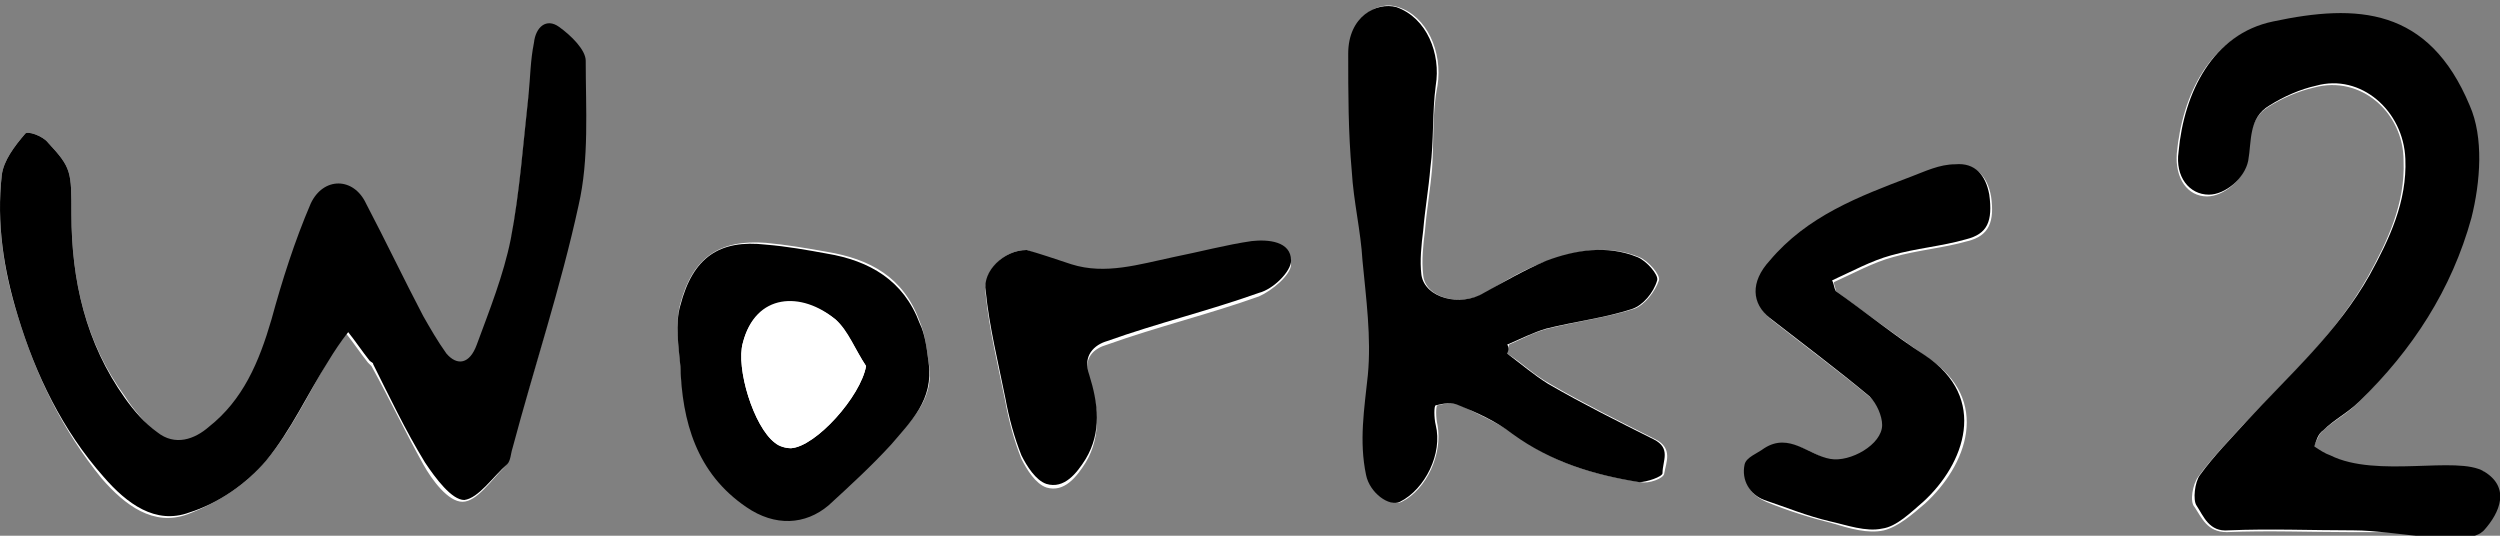
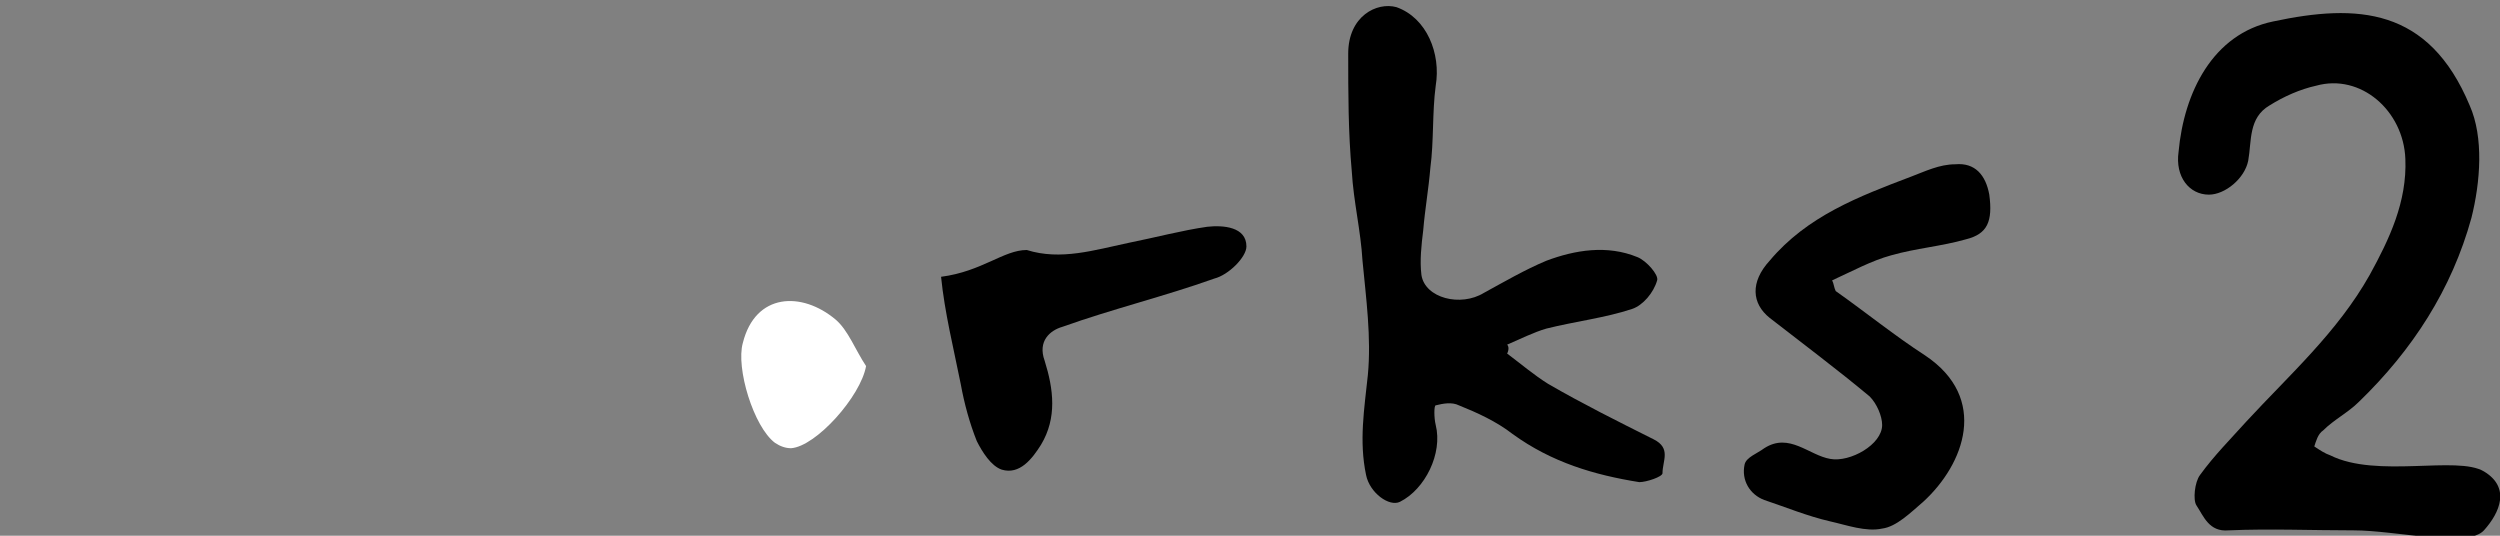
<svg xmlns="http://www.w3.org/2000/svg" version="1.1" id="レイヤー_1" x="0px" y="0px" width="140px" height="30px" viewBox="0 0 140 30" style="enable-background:new 0 0 140 30;" xml:space="preserve">
  <rect x="0" y="0" width="140" height="30" fill="#808080" stroke="none" />
  <style type="text/css">
	.st0{fill:#FFFFFF;}
</style>
  <g>
    <g>
-       <path class="st0" d="M4,12c0-2.4,0-2.6-1.3-4C2.4,7.6,1.5,7.3,1.4,7.5C0.8,8.2,0.2,9,0.1,9.8c-0.3,2.7,0.1,5.4,0.9,7.9    C2,21,3.5,24.1,5.7,26.8c1.3,1.5,2.9,2.7,4.8,2c1.6-0.6,3.2-1.6,4.3-2.9c1.4-1.6,2.4-3.7,3.5-5.6c0.3-0.6,0.7-1.1,1.1-1.6    c0.4,0.5,0.8,1.1,1.2,1.6c0.1,0.1,0.1,0.1,0.2,0.2c1,1.8,1.9,3.7,2.9,5.5c0.5,0.9,1.4,2.1,2.2,2.1c0.8,0,1.6-1.2,2.4-2    c0.2-0.2,0.2-0.6,0.3-0.9c1.3-4.5,2.7-9,3.7-13.6c0.6-2.6,0.4-5.4,0.4-8.1c0-0.6-0.8-1.4-1.4-1.8c-0.7-0.5-1.3,0-1.4,0.9    c-0.1,1-0.1,1.9-0.3,2.9c-0.3,2.7-0.5,5.4-1,8.1c-0.4,2-1.2,4-1.9,5.9c-0.4,1-1.1,1.2-1.7,0.5c-0.5-0.6-0.9-1.4-1.3-2.1    c-1.1-2.1-2.1-4.2-3.2-6.3c-0.8-1.4-2.5-1.5-3.1,0c-0.9,2.1-1.6,4.3-2.2,6.5c-0.7,2.3-1.6,4.4-3.5,6c-0.8,0.7-1.9,1.1-2.9,0.3    C8.1,23.6,7.5,23,7,22.2C4.8,19.2,4,15.7,4,12z M139.1,26.4c-3-0.2-5.9,0.4-8.7-0.8c-0.3-0.1-0.6-0.3-0.9-0.5    c0.2-0.3,0.3-0.7,0.5-0.9c0.6-0.6,1.4-1,2-1.6c2.9-2.9,5.2-6.3,6.3-10.3c0.5-2,0.7-4.5-0.1-6.3c-2.3-5.5-6.3-5.7-11-4.7    c-3.4,0.7-5,4-5.3,7.3c-0.1,1.4,0.6,2.4,1.7,2.4c0.9,0,2-0.9,2.2-1.9c0.2-1.1,0.1-2.4,1.2-3.1c0.8-0.5,1.7-0.9,2.6-1.1    c2.6-0.7,5,1.4,5,4.1c0.1,2.4-0.9,4.5-2,6.5c-1.8,3.2-4.4,5.6-6.9,8.2c-0.9,1-1.8,1.9-2.6,3c-0.3,0.4-0.5,1.4-0.2,1.7    c0.4,0.6,0.7,1.4,1.8,1.4c2.3-0.1,4.7,0,7,0c2.4,0,4.8,0,7.3,0C139.1,28.5,139.1,27.5,139.1,26.4z M84.4,19.8    c0-0.2,0.1-0.3,0.1-0.5c0.7-0.3,1.4-0.7,2.2-0.9c1.6-0.4,3.2-0.6,4.8-1.1c0.6-0.2,1.2-1,1.4-1.6c0.1-0.3-0.6-1.1-1.1-1.3    c-1.7-0.7-3.4-0.4-5.1,0.2c-1.2,0.4-2.4,1.1-3.5,1.8c-1.4,0.8-3.4,0.3-3.5-1c-0.1-0.8,0-1.7,0.1-2.5c0.1-1.2,0.3-2.3,0.4-3.5    c0.1-1.5,0-3.1,0.3-4.6c0.3-1.9-0.6-3.9-2.2-4.4c-1.1-0.4-2.7,0.5-2.7,2.6c0,2.2,0.1,4.4,0.2,6.6c0.1,1.7,0.5,3.3,0.6,5    c0.2,2.1,0.5,4.3,0.3,6.4c-0.2,1.9-0.5,3.7-0.1,5.6c0.2,1,1.3,1.8,1.9,1.5c1.4-0.7,2.3-2.7,2-4.3c-0.1-0.4-0.1-1.1,0-1.1    c0.4-0.1,0.9-0.2,1.3,0c1,0.5,2.1,1,3,1.6c2.1,1.6,4.5,2.3,7.1,2.7c0.4,0.1,1.3-0.2,1.3-0.5c0.1-0.6,0.5-1.4-0.5-1.9    c-2-1-4-2-5.9-3.1C85.9,21,85.2,20.3,84.4,19.8z M102.8,16.3c0-0.2-0.1-0.3-0.1-0.5c1.1-0.5,2.2-1.1,3.3-1.4    c1.4-0.4,2.8-0.5,4.2-0.9c1.2-0.3,1.5-1.1,1.3-2.5c-0.2-1.1-0.8-1.8-1.9-1.7c-0.8,0.1-1.7,0.4-2.5,0.7c-2.9,1.1-5.8,2.1-7.9,4.7    c-1,1.2-1,2.4,0,3.2c1.9,1.5,3.8,2.9,5.6,4.4c0.4,0.3,0.7,1,0.7,1.6c0,1.1-1.8,2.1-2.9,1.9c-1.2-0.3-2.3-1.5-3.7-0.6    c-0.4,0.3-1.1,0.5-1.1,0.9c-0.2,0.9,0.2,1.6,1.1,2c1.2,0.5,2.5,0.9,3.7,1.2c1,0.3,2,0.6,2.9,0.4c0.8-0.2,1.6-0.9,2.3-1.5    c2.3-2.1,3.8-5.8,0.1-8.2C106.1,18.7,104.4,17.5,102.8,16.3z M52,20.3c-0.1-0.8-0.2-1.6-0.5-2.3c-0.9-2.5-2.8-3.5-5.2-3.9    c-1.1-0.2-2.3-0.4-3.4-0.5c-2.6-0.2-4.1,0.8-4.8,3.4c-0.3,1.1-0.1,2.3,0,3.4c0.2,3.2,0.9,6,3.7,7.9c1.6,1.1,3.3,1.1,4.6-0.1    c1.2-1.1,2.4-2.2,3.5-3.4C51,23.6,52.4,22.3,52,20.3z M57.5,14c-1.3,0-2.5,1.2-2.3,2.5c0.2,2,0.7,4,1.1,6c0.2,1.1,0.5,2.2,0.9,3.2    c0.3,0.6,0.8,1.4,1.4,1.6c1,0.3,1.7-0.6,2.2-1.4c0.9-1.5,0.7-3.2,0.2-4.7c-0.4-1.2,0.3-1.7,1-1.9c2.8-1,5.7-1.7,8.5-2.7    c0.7-0.3,1.8-1.2,1.8-1.8c0-1.2-1.2-1.3-2.2-1.1c-1.5,0.2-3,0.6-4.4,0.9c-1.9,0.4-3.8,1-5.7,0.4C59.1,14.5,58.2,14.3,57.5,14z" />
-       <path d="M4,12c0,3.7,0.8,7.2,3,10.3c0.5,0.7,1.1,1.4,1.8,1.9c1,0.8,2.1,0.4,2.9-0.3c1.9-1.5,2.8-3.6,3.5-6    c0.6-2.2,1.3-4.4,2.2-6.5c0.7-1.5,2.4-1.5,3.1,0c1.1,2.1,2.1,4.2,3.2,6.3c0.4,0.7,0.8,1.4,1.3,2.1c0.6,0.7,1.3,0.6,1.7-0.5    c0.7-1.9,1.5-3.9,1.9-5.9c0.5-2.6,0.7-5.4,1-8.1c0.1-1,0.1-1.9,0.3-2.9c0.1-0.9,0.7-1.4,1.4-0.9C32,2,32.8,2.8,32.8,3.4    c0,2.7,0.2,5.5-0.4,8.1c-1,4.6-2.5,9.1-3.7,13.6c-0.1,0.3-0.1,0.7-0.3,0.9c-0.8,0.7-1.6,1.9-2.4,2c-0.7,0-1.6-1.2-2.2-2.1    c-1.1-1.8-2-3.7-2.9-5.5c0-0.1-0.1-0.1-0.2-0.2c-0.4-0.5-0.8-1.1-1.2-1.6c-0.4,0.5-0.8,1.1-1.1,1.6c-1.2,1.9-2.1,3.9-3.5,5.6    c-1.1,1.3-2.7,2.4-4.3,2.9c-1.9,0.7-3.5-0.5-4.8-2C3.5,24.1,2,21,1,17.7c-0.8-2.6-1.2-5.2-0.9-7.9C0.2,9,0.8,8.2,1.4,7.5    C1.5,7.3,2.4,7.6,2.7,8C4,9.4,4,9.6,4,12z" />
      <path d="M139.1,26.4c1.5,0.9,0.9,2.3,0,3.3c-0.9,1-4.9,0-7.3,0c-2.3,0-4.7-0.1-7,0c-1.1,0.1-1.4-0.8-1.8-1.4    c-0.2-0.3-0.1-1.3,0.2-1.7c0.8-1.1,1.7-2,2.6-3c2.4-2.6,5.1-5,6.9-8.2c1.1-2,2.1-4.1,2-6.5c-0.1-2.7-2.5-4.8-5-4.1    c-0.9,0.2-1.8,0.6-2.6,1.1c-1.2,0.7-1,2-1.2,3.1c-0.2,1-1.3,1.9-2.2,1.9c-1.1,0-1.9-1-1.7-2.4c0.3-3.3,1.9-6.6,5.3-7.3    c4.7-1,8.7-0.8,11,4.7c0.8,1.8,0.6,4.3,0.1,6.3c-1.1,4-3.3,7.4-6.3,10.3c-0.6,0.6-1.4,1-2,1.6c-0.3,0.2-0.4,0.6-0.5,0.9    c0.3,0.2,0.6,0.4,0.9,0.5C133.1,26.8,137.6,25.5,139.1,26.4z" />
      <path d="M84.4,19.8c0.8,0.6,1.5,1.2,2.3,1.7c1.9,1.1,3.9,2.1,5.9,3.1c1,0.5,0.5,1.2,0.5,1.9c0,0.2-0.9,0.5-1.3,0.5    c-2.5-0.4-4.9-1.1-7.1-2.7c-0.9-0.7-2-1.2-3-1.6c-0.4-0.2-0.9-0.1-1.3,0c-0.1,0-0.1,0.7,0,1.1c0.4,1.6-0.6,3.6-2,4.3    c-0.6,0.3-1.7-0.5-1.9-1.5c-0.4-1.9-0.1-3.7,0.1-5.6c0.2-2.1-0.1-4.3-0.3-6.4c-0.1-1.7-0.5-3.3-0.6-5c-0.2-2.2-0.2-4.4-0.2-6.6    c0-2.1,1.6-2.9,2.7-2.6c1.7,0.6,2.5,2.6,2.2,4.4c-0.2,1.5-0.1,3.1-0.3,4.6c-0.1,1.2-0.3,2.3-0.4,3.5c-0.1,0.8-0.2,1.7-0.1,2.5    c0.2,1.3,2.2,1.8,3.5,1c1.1-0.6,2.3-1.3,3.5-1.8c1.6-0.6,3.4-0.9,5.1-0.2c0.5,0.2,1.2,1,1.1,1.3c-0.2,0.7-0.8,1.4-1.4,1.6    c-1.5,0.5-3.2,0.7-4.8,1.1c-0.7,0.2-1.5,0.6-2.2,0.9C84.5,19.4,84.5,19.6,84.4,19.8z" />
      <path d="M102.8,16.3c1.7,1.2,3.3,2.5,5,3.6c3.6,2.4,2.2,6.1-0.1,8.2c-0.7,0.6-1.5,1.4-2.3,1.5c-0.9,0.2-2-0.2-2.9-0.4    c-1.3-0.3-2.5-0.8-3.7-1.2c-0.8-0.3-1.3-1.1-1.1-2c0.1-0.4,0.7-0.6,1.1-0.9c1.4-0.9,2.5,0.4,3.7,0.6c1.1,0.2,2.9-0.8,2.9-1.9    c0-0.5-0.3-1.2-0.7-1.6c-1.8-1.5-3.8-3-5.6-4.4c-1-0.8-1.1-2,0-3.2c2.1-2.5,5-3.6,7.9-4.7c0.8-0.3,1.6-0.7,2.5-0.7    c1.1-0.1,1.7,0.6,1.9,1.7c0.2,1.5-0.1,2.2-1.3,2.5c-1.4,0.4-2.8,0.5-4.2,0.9c-1.1,0.3-2.2,0.9-3.3,1.4    C102.7,15.9,102.7,16.1,102.8,16.3z" />
-       <path d="M52,20.3c0.3,2.1-1,3.3-2.1,4.6c-1.1,1.2-2.3,2.3-3.5,3.4c-1.3,1.1-3,1.2-4.6,0.1c-2.8-1.9-3.6-4.8-3.7-7.9    c-0.1-1.1-0.3-2.4,0-3.4c0.7-2.7,2.2-3.7,4.8-3.4c1.2,0.1,2.3,0.3,3.4,0.5c2.4,0.4,4.3,1.5,5.2,3.9C51.8,18.7,51.9,19.5,52,20.3z     M48.5,20.5c-0.6-0.9-1-1.9-1.7-2.6c-1.9-1.5-4.5-1.4-5.2,1.3c-0.4,1.4,0.6,4.7,1.8,5.6c0.2,0.2,0.6,0.3,0.9,0.3    C45.7,25,48.2,22.2,48.5,20.5z" />
-       <path d="M57.5,14c0.7,0.2,1.6,0.5,2.5,0.8c1.9,0.6,3.8,0,5.7-0.4c1.5-0.3,3-0.7,4.4-0.9c0.9-0.1,2.2,0,2.2,1.1    c0,0.6-1,1.6-1.8,1.8c-2.8,1-5.7,1.7-8.5,2.7c-0.7,0.2-1.4,0.8-1,1.9c0.5,1.6,0.7,3.2-0.2,4.7c-0.5,0.8-1.2,1.7-2.2,1.4    c-0.6-0.2-1.1-1-1.4-1.6c-0.4-1-0.7-2.1-0.9-3.2c-0.4-2-0.9-4-1.1-6C55,15.2,56.2,14,57.5,14z" />
+       <path d="M57.5,14c1.9,0.6,3.8,0,5.7-0.4c1.5-0.3,3-0.7,4.4-0.9c0.9-0.1,2.2,0,2.2,1.1    c0,0.6-1,1.6-1.8,1.8c-2.8,1-5.7,1.7-8.5,2.7c-0.7,0.2-1.4,0.8-1,1.9c0.5,1.6,0.7,3.2-0.2,4.7c-0.5,0.8-1.2,1.7-2.2,1.4    c-0.6-0.2-1.1-1-1.4-1.6c-0.4-1-0.7-2.1-0.9-3.2c-0.4-2-0.9-4-1.1-6C55,15.2,56.2,14,57.5,14z" />
      <path class="st0" d="M48.5,20.5c-0.3,1.7-2.8,4.5-4.2,4.6c-0.3,0-0.6-0.1-0.9-0.3c-1.2-0.9-2.2-4.2-1.8-5.6    c0.7-2.8,3.3-2.9,5.2-1.3C47.5,18.5,47.9,19.6,48.5,20.5z" />
    </g>
  </g>
</svg>